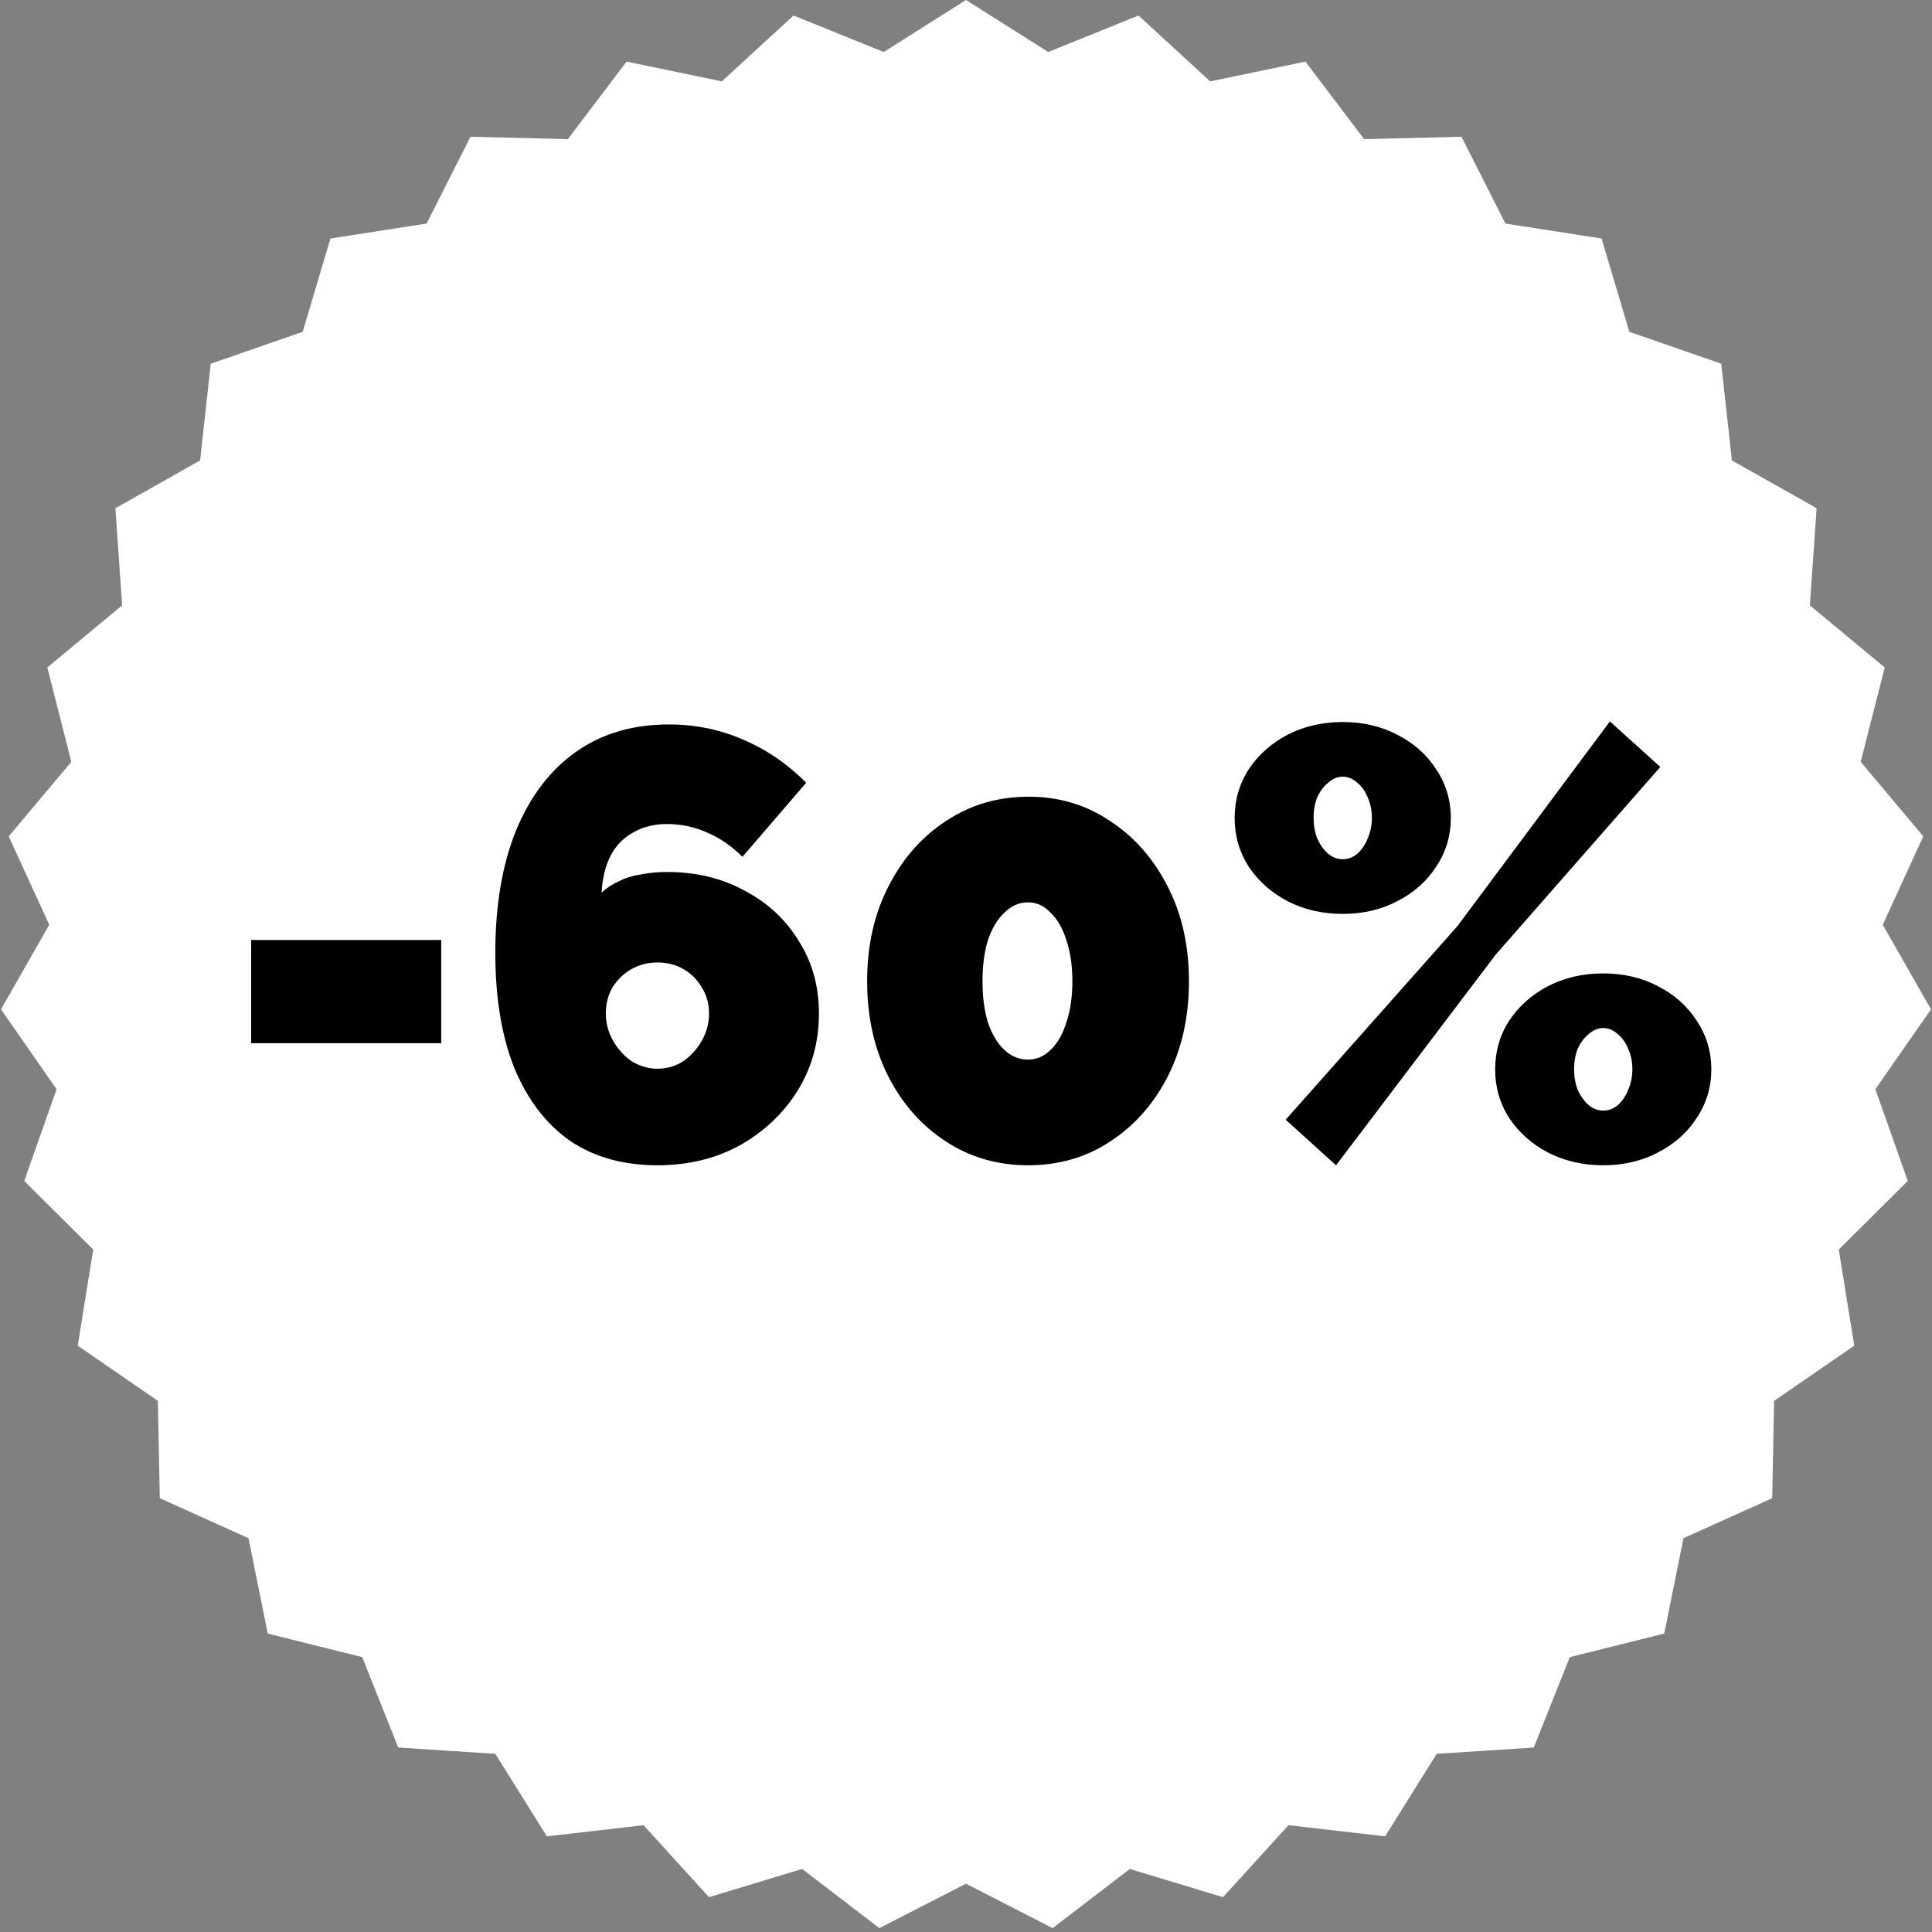
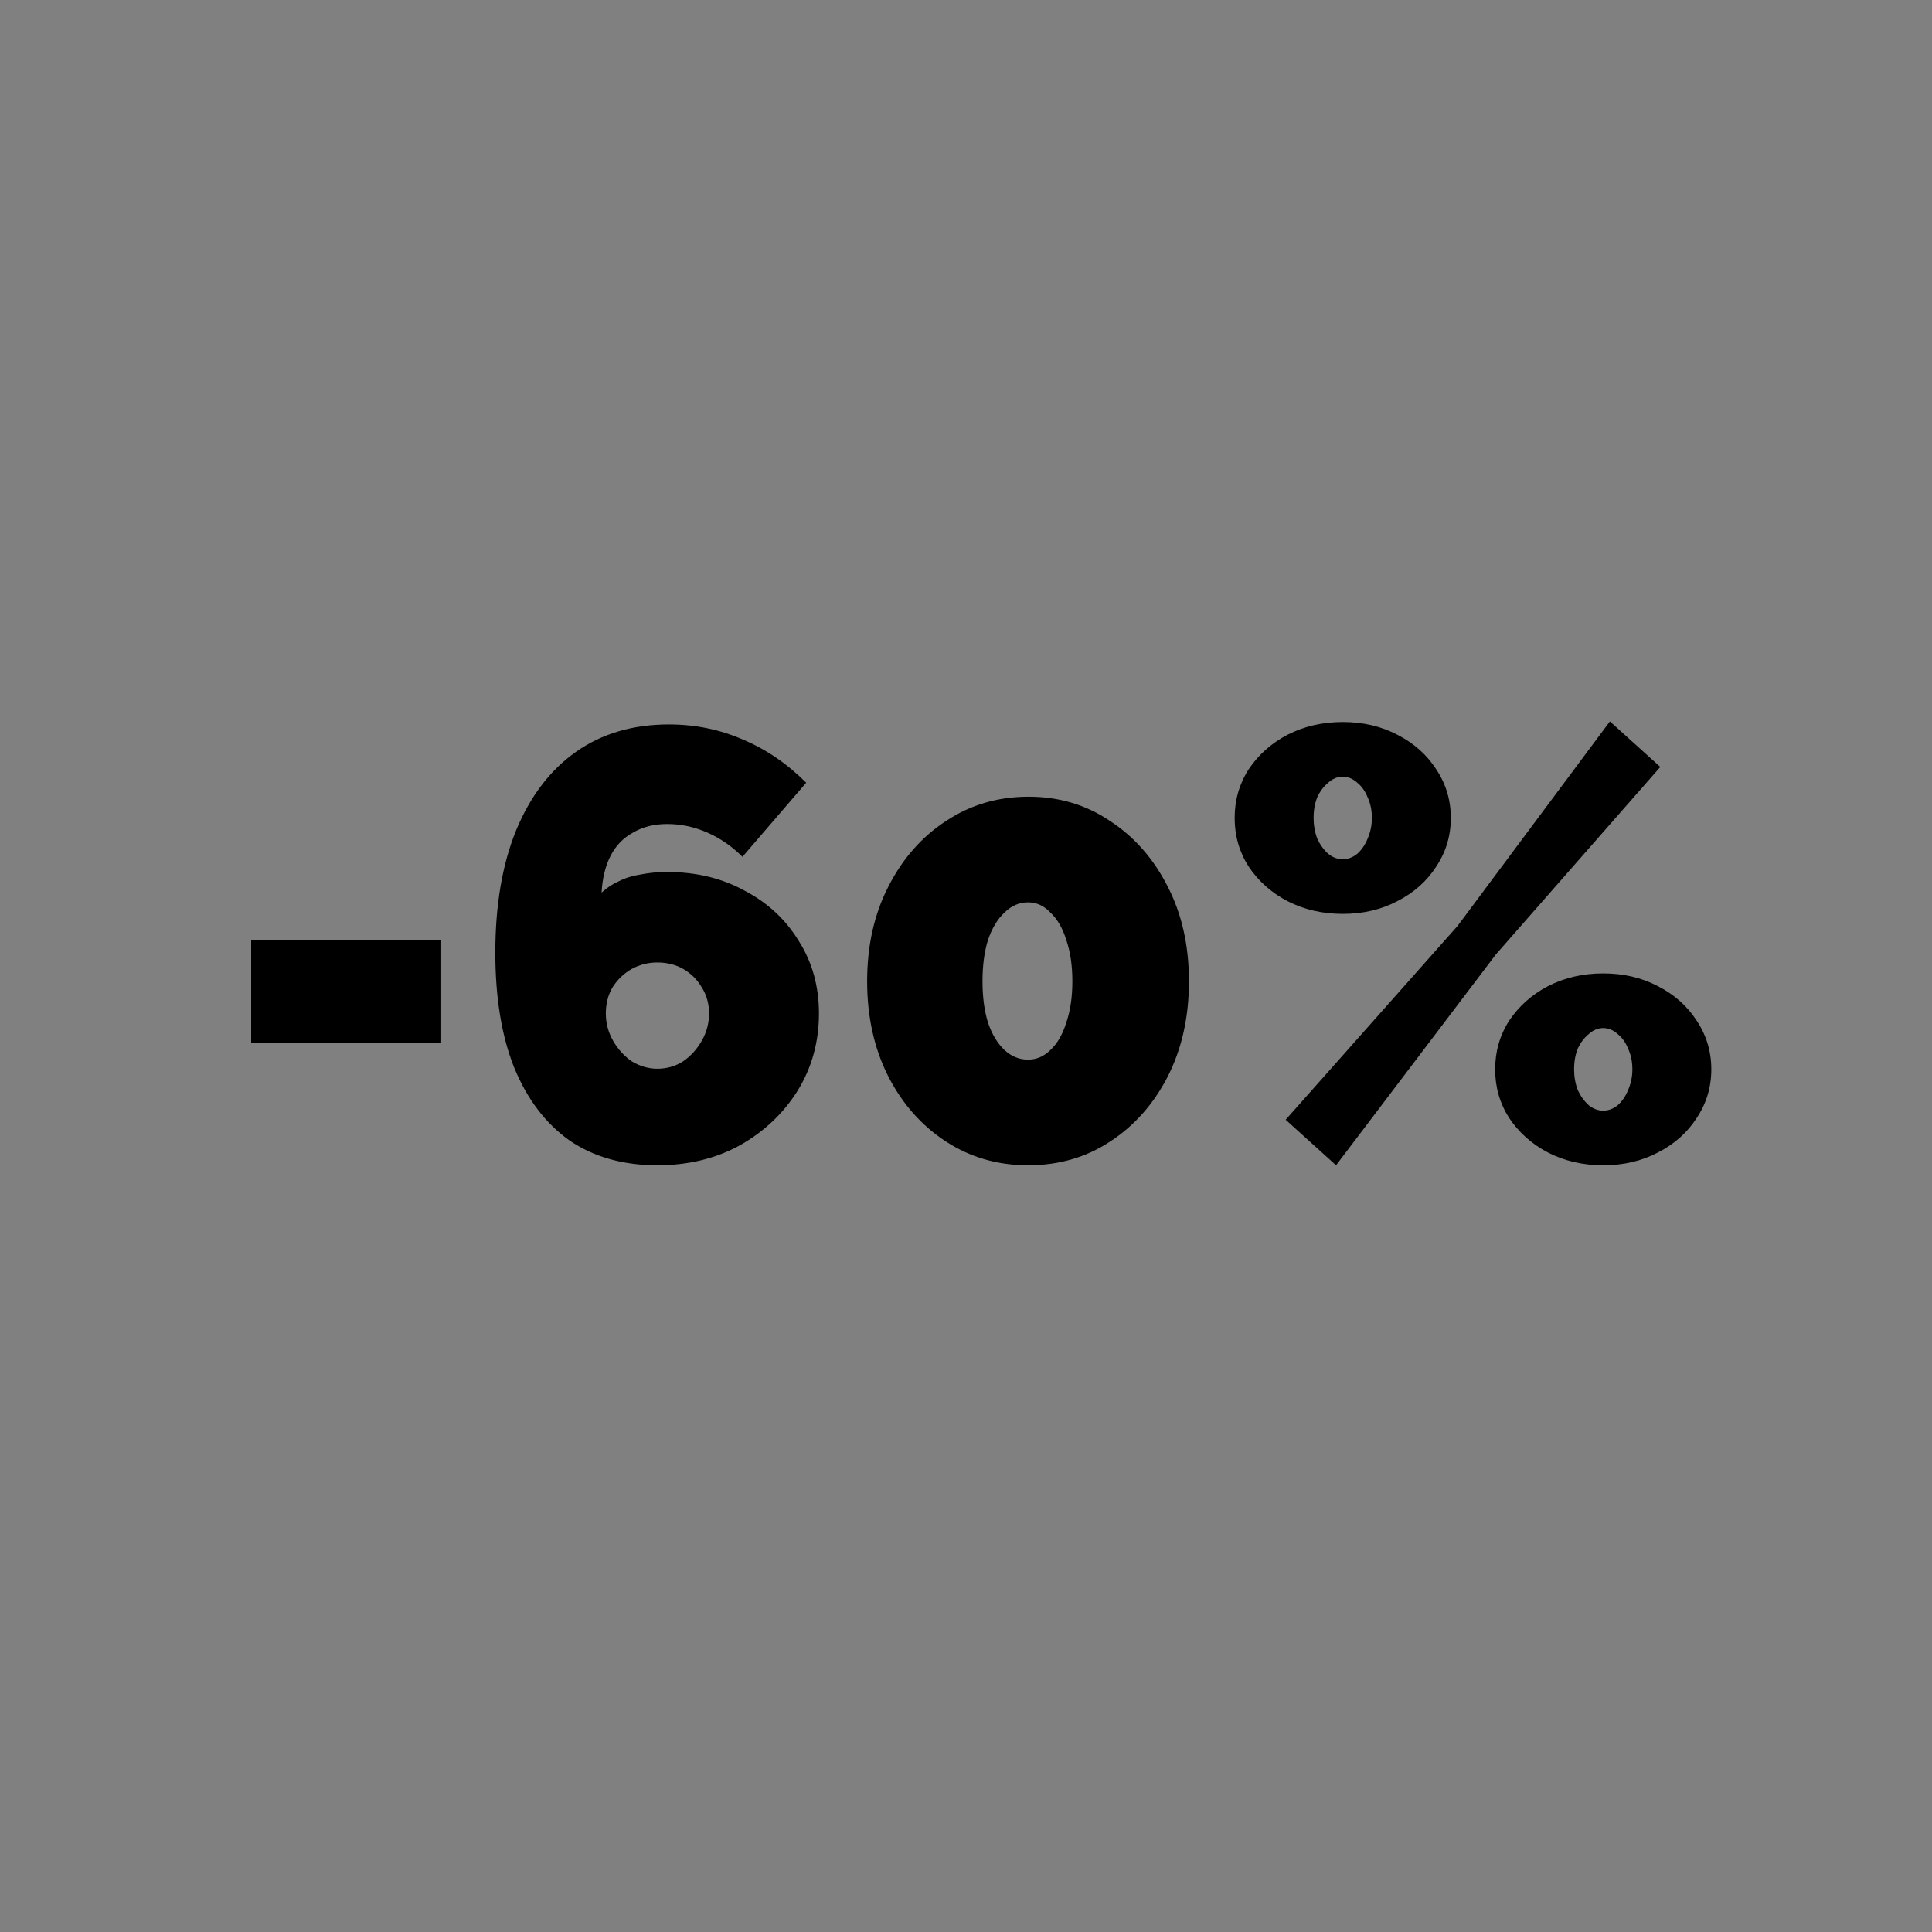
<svg xmlns="http://www.w3.org/2000/svg" width="35" height="35" viewBox="0 0 35 35" fill="none">
  <rect x="0" y="0" width="35" height="35" fill="#808080" stroke="none" />
-   <path d="M17.5 0L18.99 0.942L20.625 0.281L21.923 1.474L23.649 1.116L24.713 2.521L26.476 2.477L27.272 4.05L29.014 4.321L29.517 6.011L31.182 6.589L31.375 8.341L32.91 9.207L32.787 10.966L34.144 12.092L33.708 13.801L34.842 15.151L34.108 16.754L34.982 18.285L33.974 19.732L34.561 21.394L33.311 22.637L33.592 24.378L32.14 25.378L32.105 27.141L30.498 27.866L30.149 29.594L28.438 30.02L27.786 31.658L26.027 31.772L25.093 33.267L23.342 33.065L22.156 34.369L20.468 33.858L19.069 34.93L17.5 34.125L15.931 34.93L14.531 33.858L12.844 34.369L11.658 33.065L9.907 33.267L8.973 31.772L7.214 31.658L6.562 30.02L4.851 29.594L4.502 27.866L2.895 27.141L2.86 25.378L1.408 24.378L1.689 22.637L0.439 21.394L1.025 19.732L0.018 18.285L0.892 16.754L0.158 15.151L1.292 13.801L0.857 12.092L2.213 10.966L2.09 9.207L3.625 8.341L3.818 6.589L5.484 6.011L5.986 4.321L7.728 4.05L8.524 2.477L10.287 2.521L11.351 1.116L13.077 1.474L14.375 0.281L16.01 0.942L17.5 0Z" fill="white" />
  <path d="M4.55 18.899V17.029H7.993V18.899H4.55ZM14.836 18.36C14.836 17.869 14.715 17.432 14.473 17.051C14.238 16.662 13.912 16.358 13.494 16.138C13.083 15.911 12.614 15.797 12.086 15.797C11.917 15.797 11.76 15.812 11.613 15.841C11.466 15.863 11.334 15.903 11.217 15.962C11.1 16.013 10.993 16.083 10.898 16.171C10.913 15.907 10.968 15.683 11.063 15.5C11.158 15.317 11.294 15.177 11.47 15.082C11.646 14.979 11.851 14.928 12.086 14.928C12.335 14.928 12.577 14.979 12.812 15.082C13.047 15.185 13.259 15.331 13.45 15.522L14.605 14.18C14.26 13.835 13.879 13.575 13.461 13.399C13.043 13.216 12.596 13.124 12.119 13.124C11.466 13.124 10.905 13.289 10.436 13.619C9.967 13.949 9.604 14.426 9.347 15.049C9.098 15.665 8.973 16.402 8.973 17.26C8.973 18.074 9.087 18.767 9.314 19.339C9.549 19.911 9.882 20.351 10.315 20.659C10.755 20.96 11.287 21.11 11.91 21.11C12.467 21.11 12.966 20.989 13.406 20.747C13.846 20.498 14.194 20.168 14.451 19.757C14.708 19.339 14.836 18.873 14.836 18.36ZM11.91 19.361C11.749 19.361 11.595 19.317 11.448 19.229C11.309 19.134 11.195 19.009 11.107 18.855C11.019 18.701 10.975 18.536 10.975 18.36C10.975 18.184 11.015 18.026 11.096 17.887C11.184 17.748 11.298 17.638 11.437 17.557C11.584 17.476 11.741 17.436 11.91 17.436C12.086 17.436 12.244 17.476 12.383 17.557C12.522 17.638 12.632 17.748 12.713 17.887C12.801 18.026 12.845 18.184 12.845 18.36C12.845 18.536 12.801 18.701 12.713 18.855C12.625 19.009 12.511 19.134 12.372 19.229C12.233 19.317 12.079 19.361 11.91 19.361ZM21.539 17.777C21.539 18.422 21.411 18.998 21.154 19.504C20.897 20.003 20.549 20.395 20.109 20.681C19.676 20.967 19.181 21.11 18.624 21.11C18.074 21.11 17.579 20.967 17.139 20.681C16.699 20.395 16.351 20.003 16.094 19.504C15.837 18.998 15.709 18.422 15.709 17.777C15.709 17.132 15.837 16.56 16.094 16.061C16.351 15.555 16.699 15.159 17.139 14.873C17.579 14.58 18.078 14.433 18.635 14.433C19.185 14.433 19.676 14.58 20.109 14.873C20.549 15.159 20.897 15.555 21.154 16.061C21.411 16.56 21.539 17.132 21.539 17.777ZM19.427 17.777C19.427 17.491 19.39 17.242 19.317 17.029C19.251 16.816 19.156 16.651 19.031 16.534C18.914 16.409 18.778 16.347 18.624 16.347C18.463 16.347 18.32 16.409 18.195 16.534C18.07 16.651 17.971 16.816 17.898 17.029C17.832 17.242 17.799 17.491 17.799 17.777C17.799 18.063 17.832 18.312 17.898 18.525C17.971 18.738 18.07 18.903 18.195 19.02C18.32 19.137 18.463 19.196 18.624 19.196C18.778 19.196 18.914 19.137 19.031 19.02C19.156 18.903 19.251 18.738 19.317 18.525C19.39 18.312 19.427 18.063 19.427 17.777ZM24.325 16.556C23.958 16.556 23.625 16.479 23.324 16.325C23.031 16.171 22.796 15.962 22.62 15.698C22.451 15.434 22.367 15.141 22.367 14.818C22.367 14.495 22.451 14.202 22.62 13.938C22.796 13.674 23.031 13.465 23.324 13.311C23.625 13.157 23.958 13.08 24.325 13.08C24.692 13.08 25.022 13.157 25.315 13.311C25.616 13.465 25.85 13.674 26.019 13.938C26.195 14.202 26.283 14.495 26.283 14.818C26.283 15.141 26.195 15.434 26.019 15.698C25.85 15.962 25.616 16.171 25.315 16.325C25.022 16.479 24.692 16.556 24.325 16.556ZM24.325 15.566C24.42 15.566 24.508 15.533 24.589 15.467C24.67 15.394 24.732 15.302 24.776 15.192C24.827 15.075 24.853 14.95 24.853 14.818C24.853 14.679 24.827 14.554 24.776 14.444C24.732 14.334 24.67 14.246 24.589 14.18C24.508 14.107 24.42 14.07 24.325 14.07C24.23 14.07 24.142 14.107 24.061 14.18C23.98 14.246 23.914 14.334 23.863 14.444C23.819 14.554 23.797 14.679 23.797 14.818C23.797 14.95 23.819 15.075 23.863 15.192C23.914 15.302 23.98 15.394 24.061 15.467C24.142 15.533 24.23 15.566 24.325 15.566ZM29.044 21.11C28.677 21.11 28.344 21.033 28.043 20.879C27.75 20.725 27.515 20.516 27.339 20.252C27.17 19.988 27.086 19.695 27.086 19.372C27.086 19.049 27.17 18.756 27.339 18.492C27.515 18.228 27.75 18.019 28.043 17.865C28.344 17.711 28.677 17.634 29.044 17.634C29.411 17.634 29.741 17.711 30.034 17.865C30.335 18.019 30.569 18.228 30.738 18.492C30.914 18.756 31.002 19.049 31.002 19.372C31.002 19.695 30.914 19.988 30.738 20.252C30.569 20.516 30.335 20.725 30.034 20.879C29.741 21.033 29.411 21.11 29.044 21.11ZM29.044 20.12C29.139 20.12 29.227 20.087 29.308 20.021C29.389 19.948 29.451 19.856 29.495 19.746C29.546 19.629 29.572 19.504 29.572 19.372C29.572 19.233 29.546 19.108 29.495 18.998C29.451 18.888 29.389 18.8 29.308 18.734C29.227 18.661 29.139 18.624 29.044 18.624C28.949 18.624 28.861 18.661 28.78 18.734C28.699 18.8 28.633 18.888 28.582 18.998C28.538 19.108 28.516 19.233 28.516 19.372C28.516 19.504 28.538 19.629 28.582 19.746C28.633 19.856 28.699 19.948 28.78 20.021C28.861 20.087 28.949 20.12 29.044 20.12ZM23.291 20.285L26.404 16.776L29.165 13.069L30.078 13.894L27.097 17.293L24.204 21.11L23.291 20.285Z" fill="black" />
</svg>